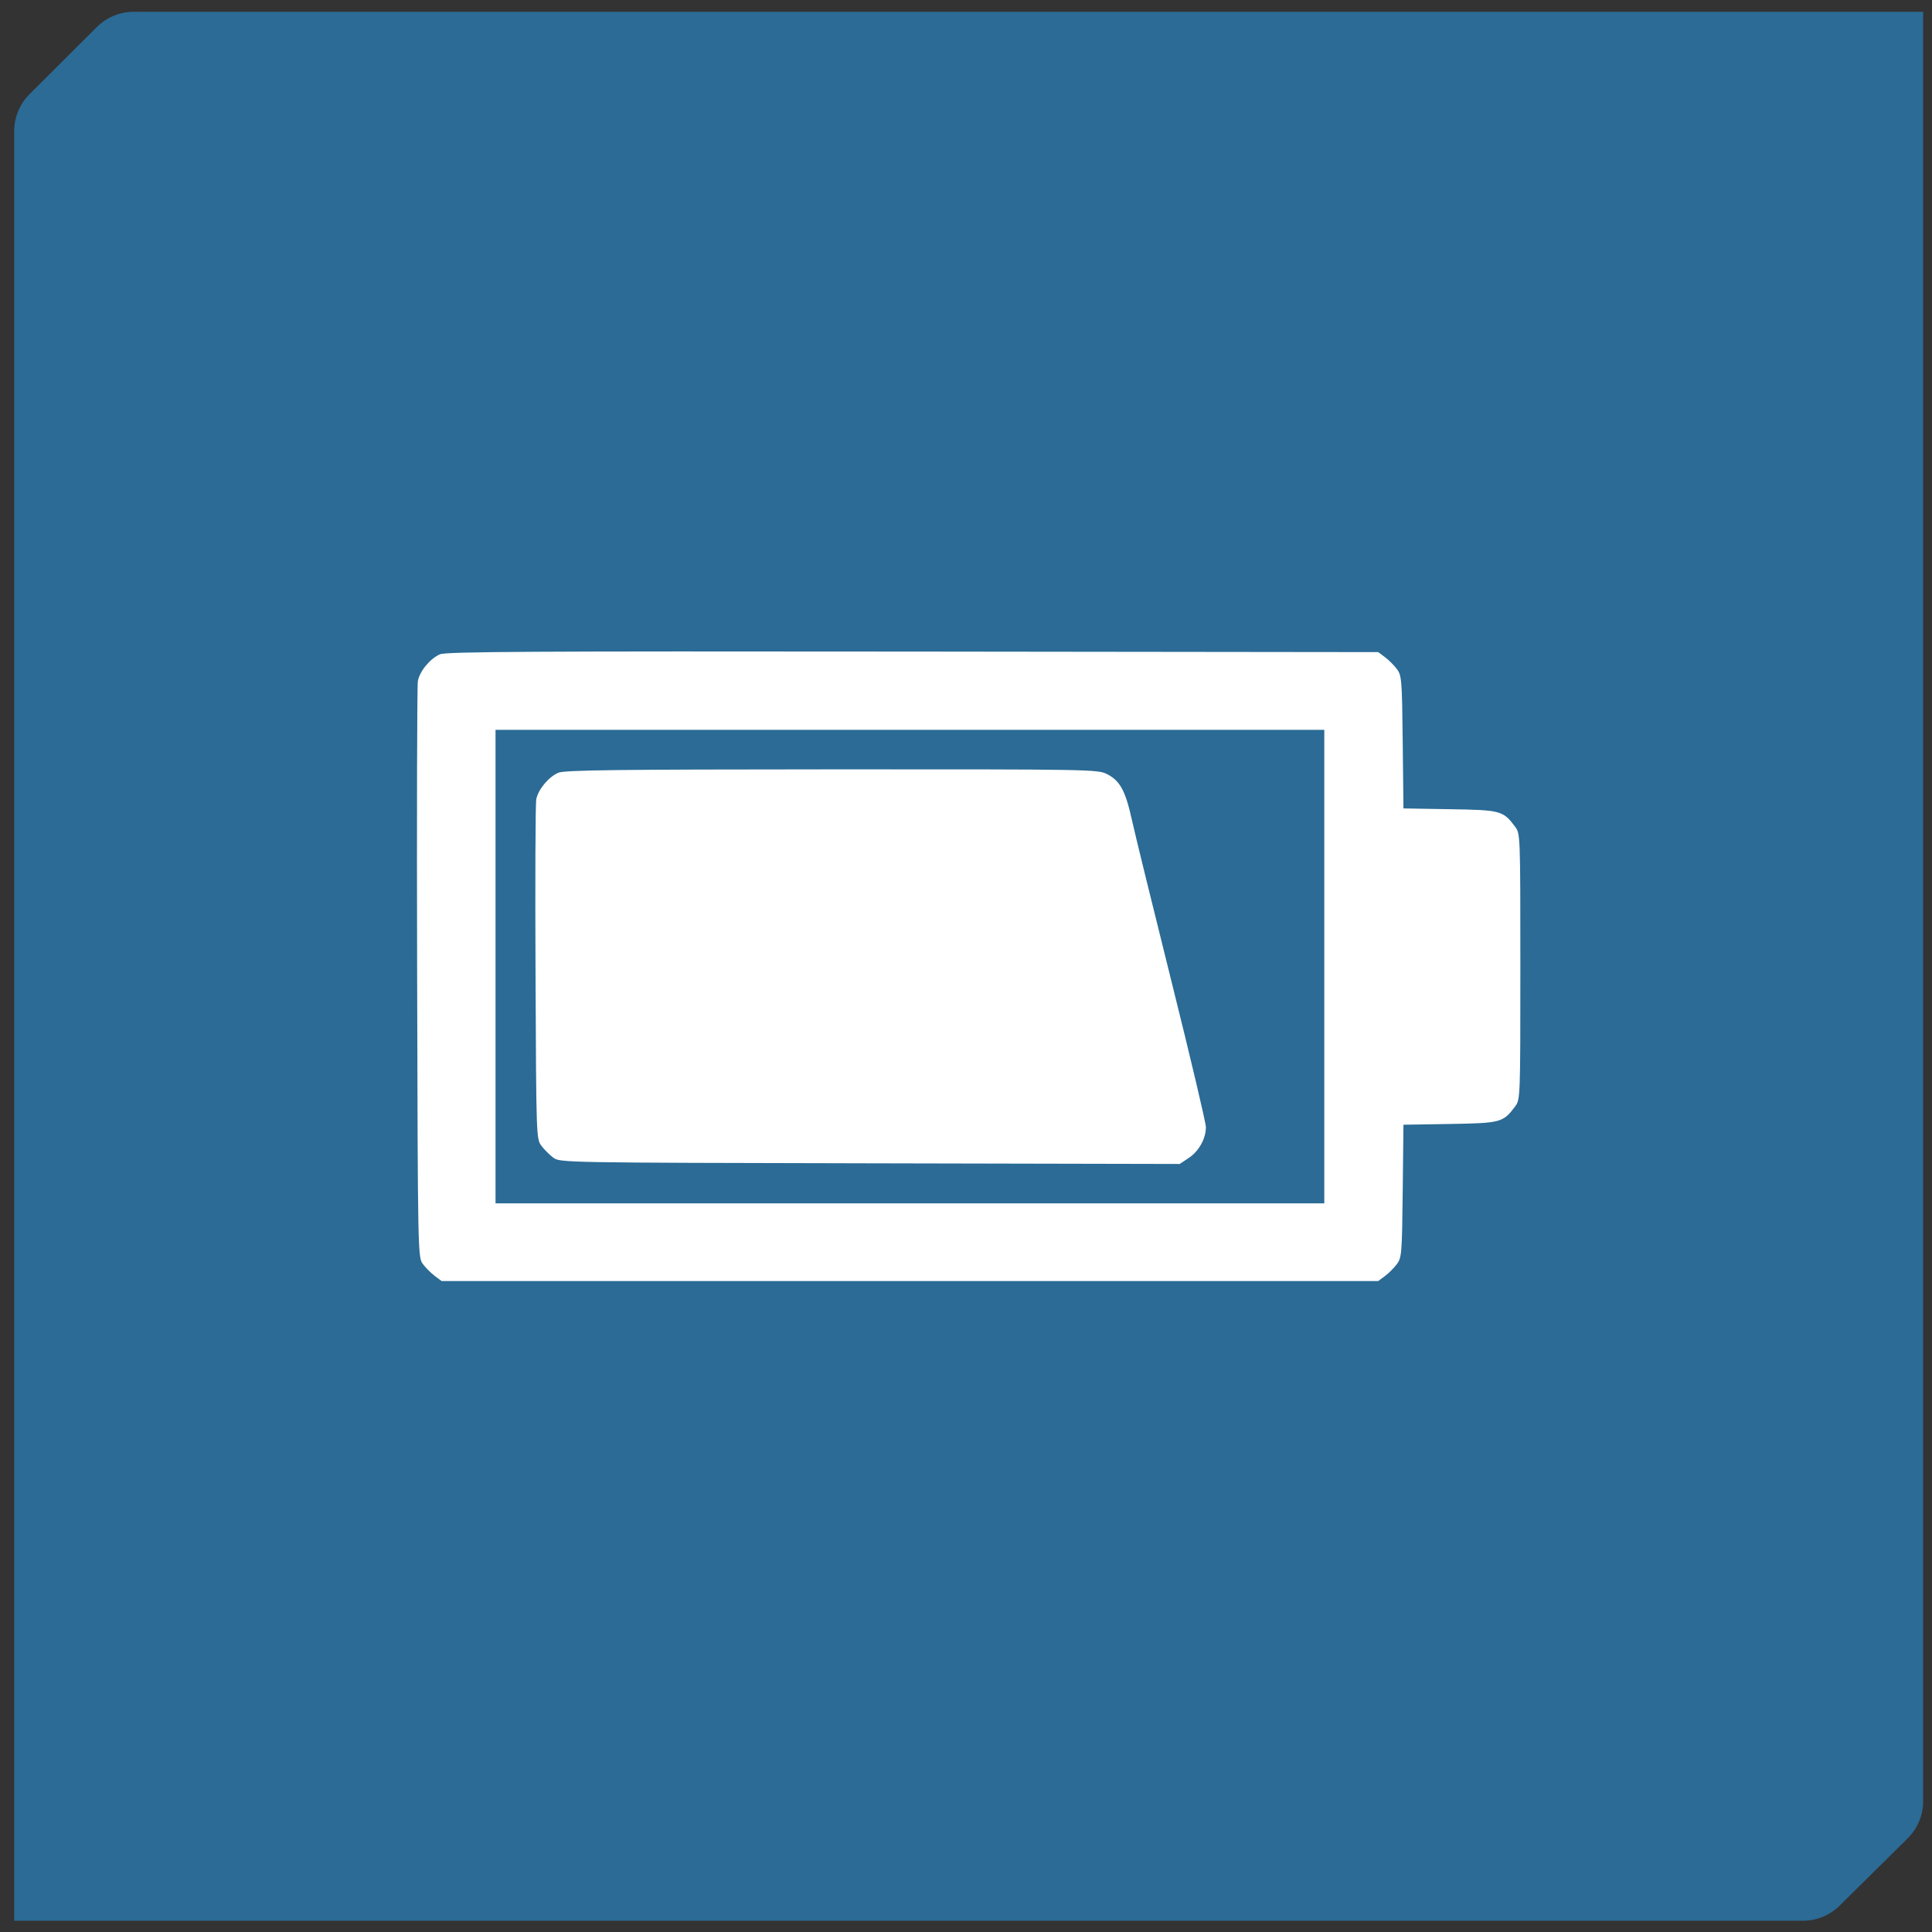
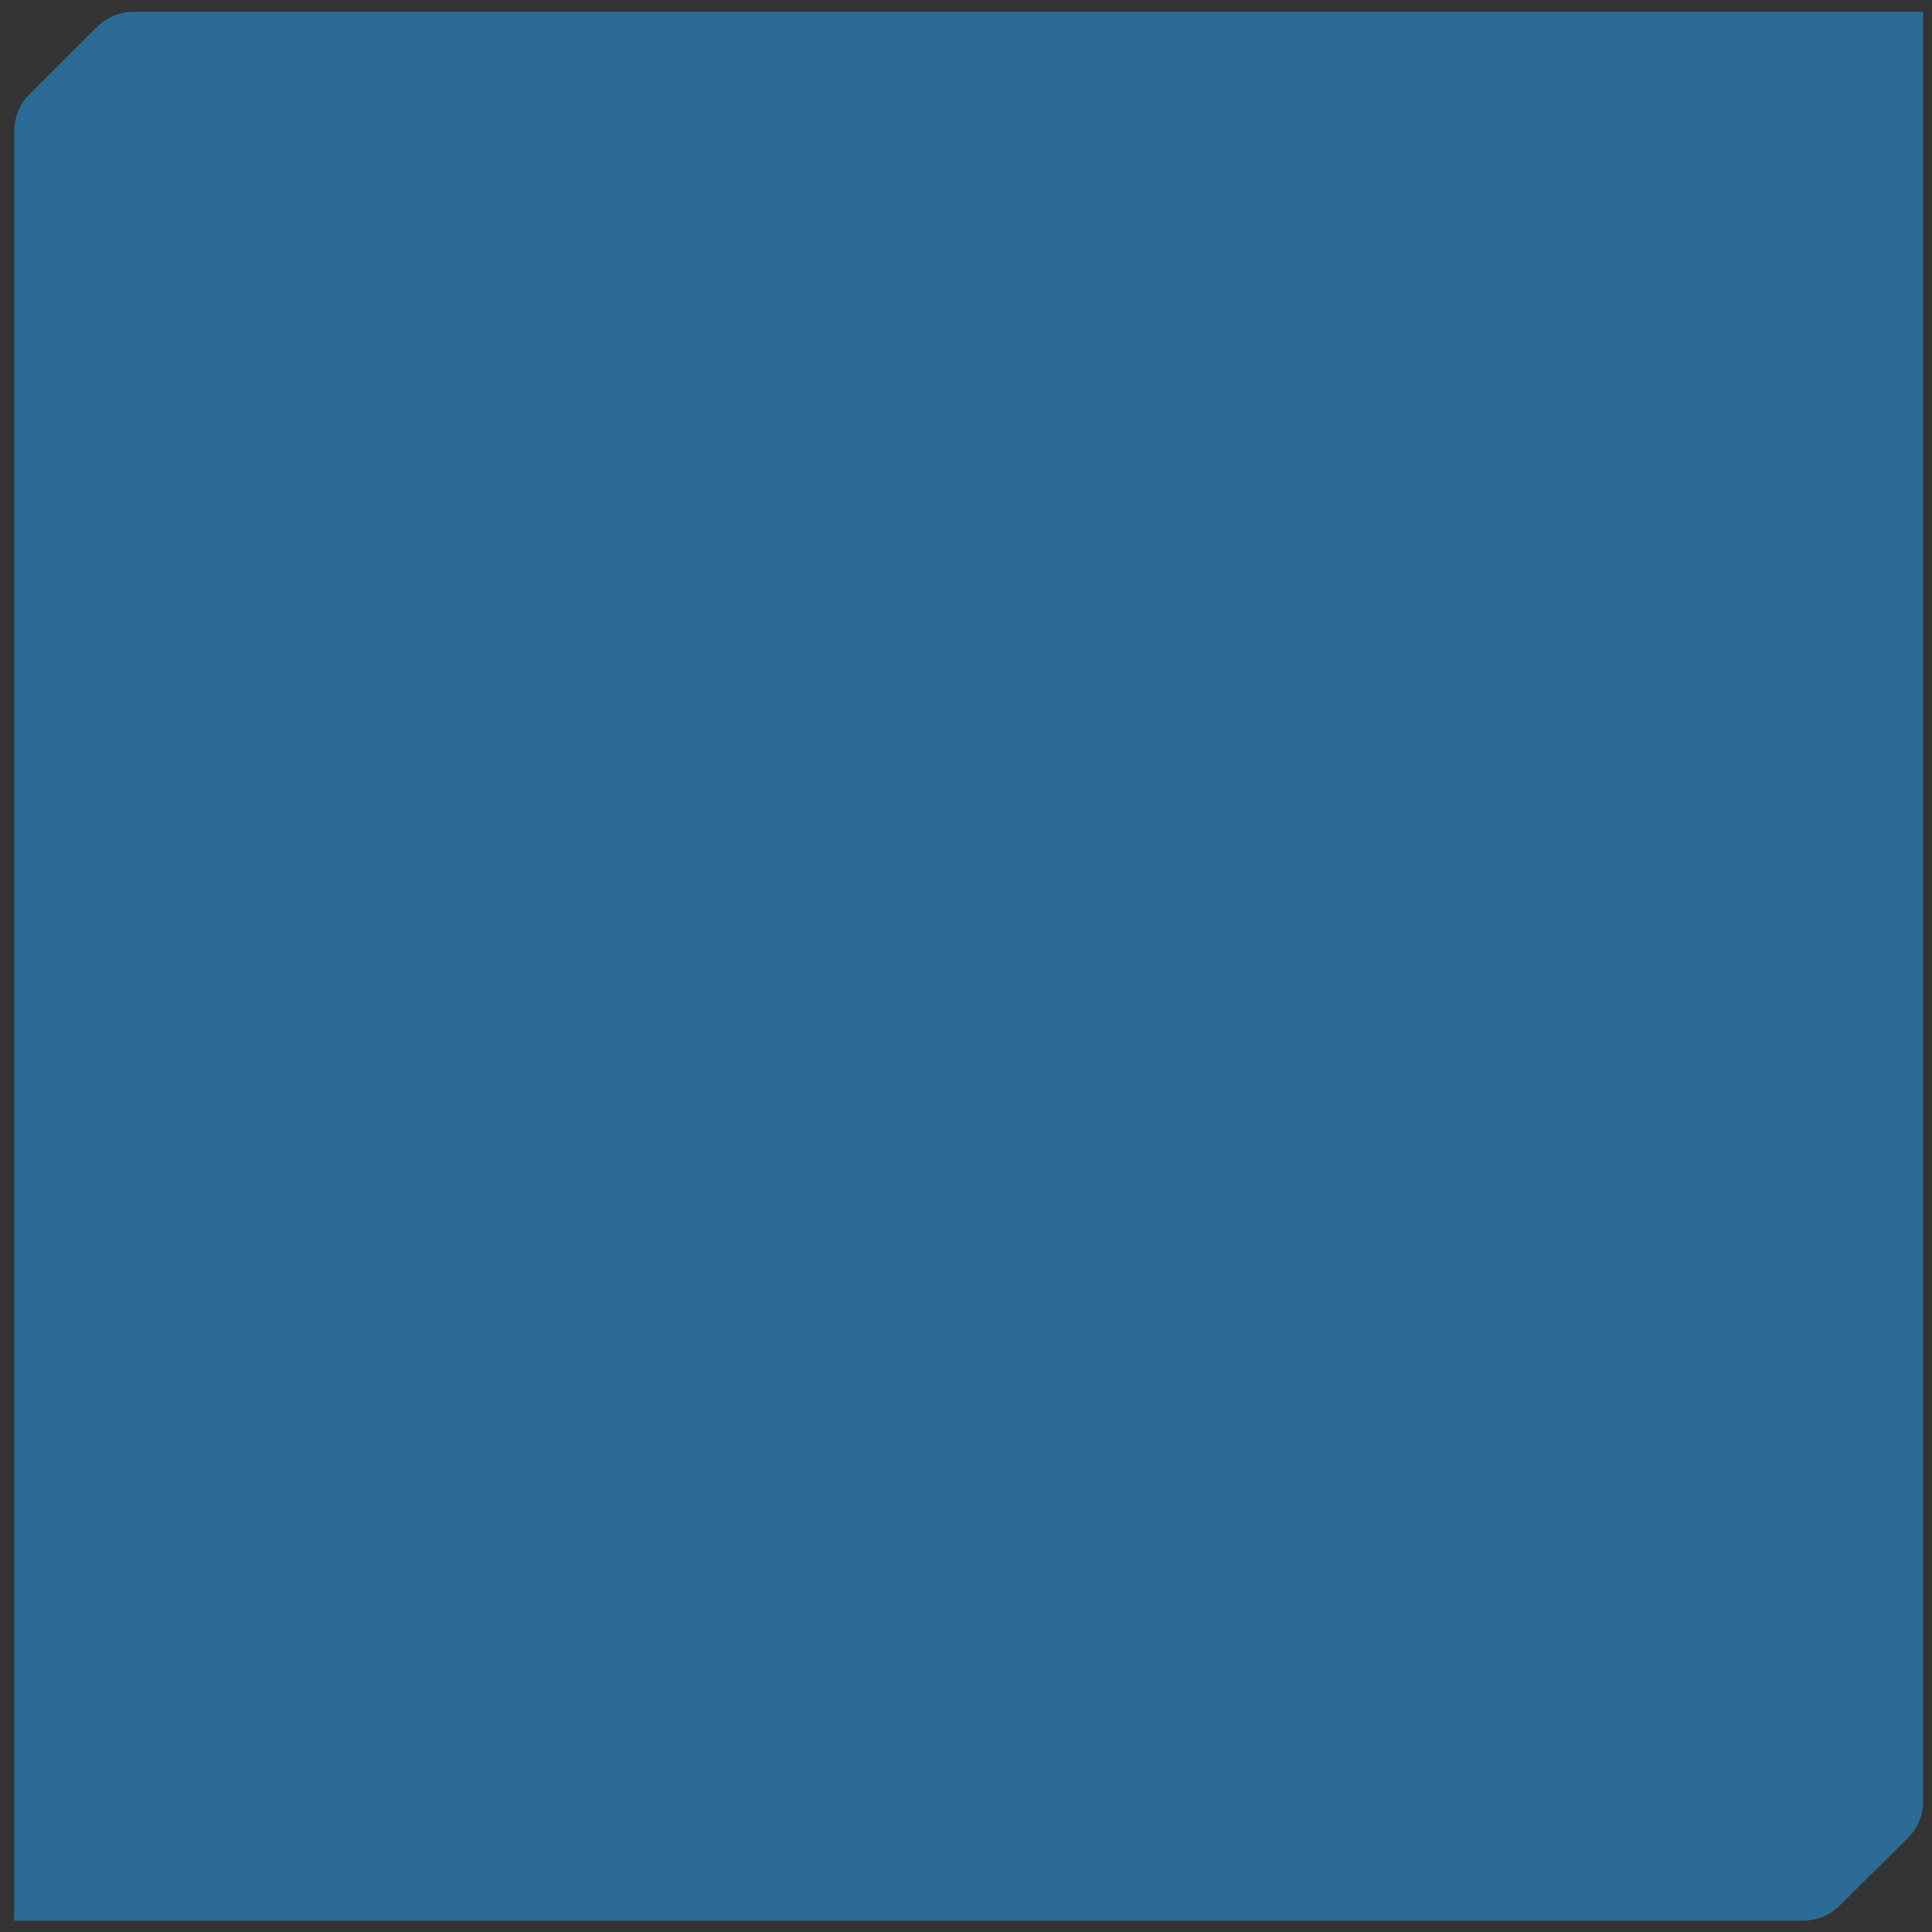
<svg xmlns="http://www.w3.org/2000/svg" width="64" height="64" viewBox="0 0 64 64" fill="none">
  <rect x="0" y="0" width="64" height="64" fill="#333333" stroke="none" />
  <path d="M63.707 59.668V0.39H4.432C3.974 0.39 3.534 0.572 3.209 0.895L0.978 3.12C0.653 3.445 0.47 3.886 0.47 4.346V63.627H59.723C60.179 63.627 60.617 63.447 60.941 63.126L63.193 60.899C63.522 60.574 63.707 60.13 63.707 59.668Z" fill="#2B6B96" />
-   <path fill-rule="evenodd" clip-rule="evenodd" d="M14.573 21.675C14.244 21.819 13.9 22.237 13.842 22.564C13.816 22.709 13.805 27.062 13.818 32.238C13.841 41.597 13.842 41.65 14.01 41.874C14.103 41.998 14.28 42.176 14.404 42.269L14.63 42.437H30.142H45.654L45.88 42.269C46.004 42.176 46.181 41.999 46.274 41.875C46.433 41.662 46.444 41.523 46.467 39.454L46.491 37.258L48.034 37.233C49.722 37.205 49.792 37.186 50.196 36.645C50.361 36.424 50.364 36.336 50.364 32.019C50.364 27.703 50.361 27.615 50.196 27.394C49.792 26.852 49.722 26.833 48.034 26.806L46.491 26.78L46.467 24.585C46.444 22.516 46.433 22.377 46.274 22.164C46.181 22.04 46.004 21.863 45.88 21.77L45.654 21.602L30.238 21.584C17.546 21.57 14.778 21.586 14.573 21.675ZM16.415 32.019V39.863H30.142H43.869V32.019V24.176H30.142H16.415V32.019ZM18.495 25.598C18.166 25.741 17.823 26.158 17.763 26.486C17.737 26.631 17.726 29.219 17.74 32.238C17.763 37.636 17.766 37.731 17.932 37.953C18.025 38.077 18.202 38.254 18.326 38.347C18.551 38.514 18.593 38.515 28.815 38.536L39.078 38.558L39.377 38.36C39.713 38.138 39.947 37.718 39.947 37.337C39.947 37.197 39.436 35.034 38.811 32.529C38.186 30.024 37.594 27.607 37.495 27.158C37.282 26.194 37.102 25.862 36.673 25.644C36.365 25.487 36.154 25.483 27.551 25.486C20.413 25.489 18.697 25.51 18.495 25.598Z" fill="white" />
</svg>